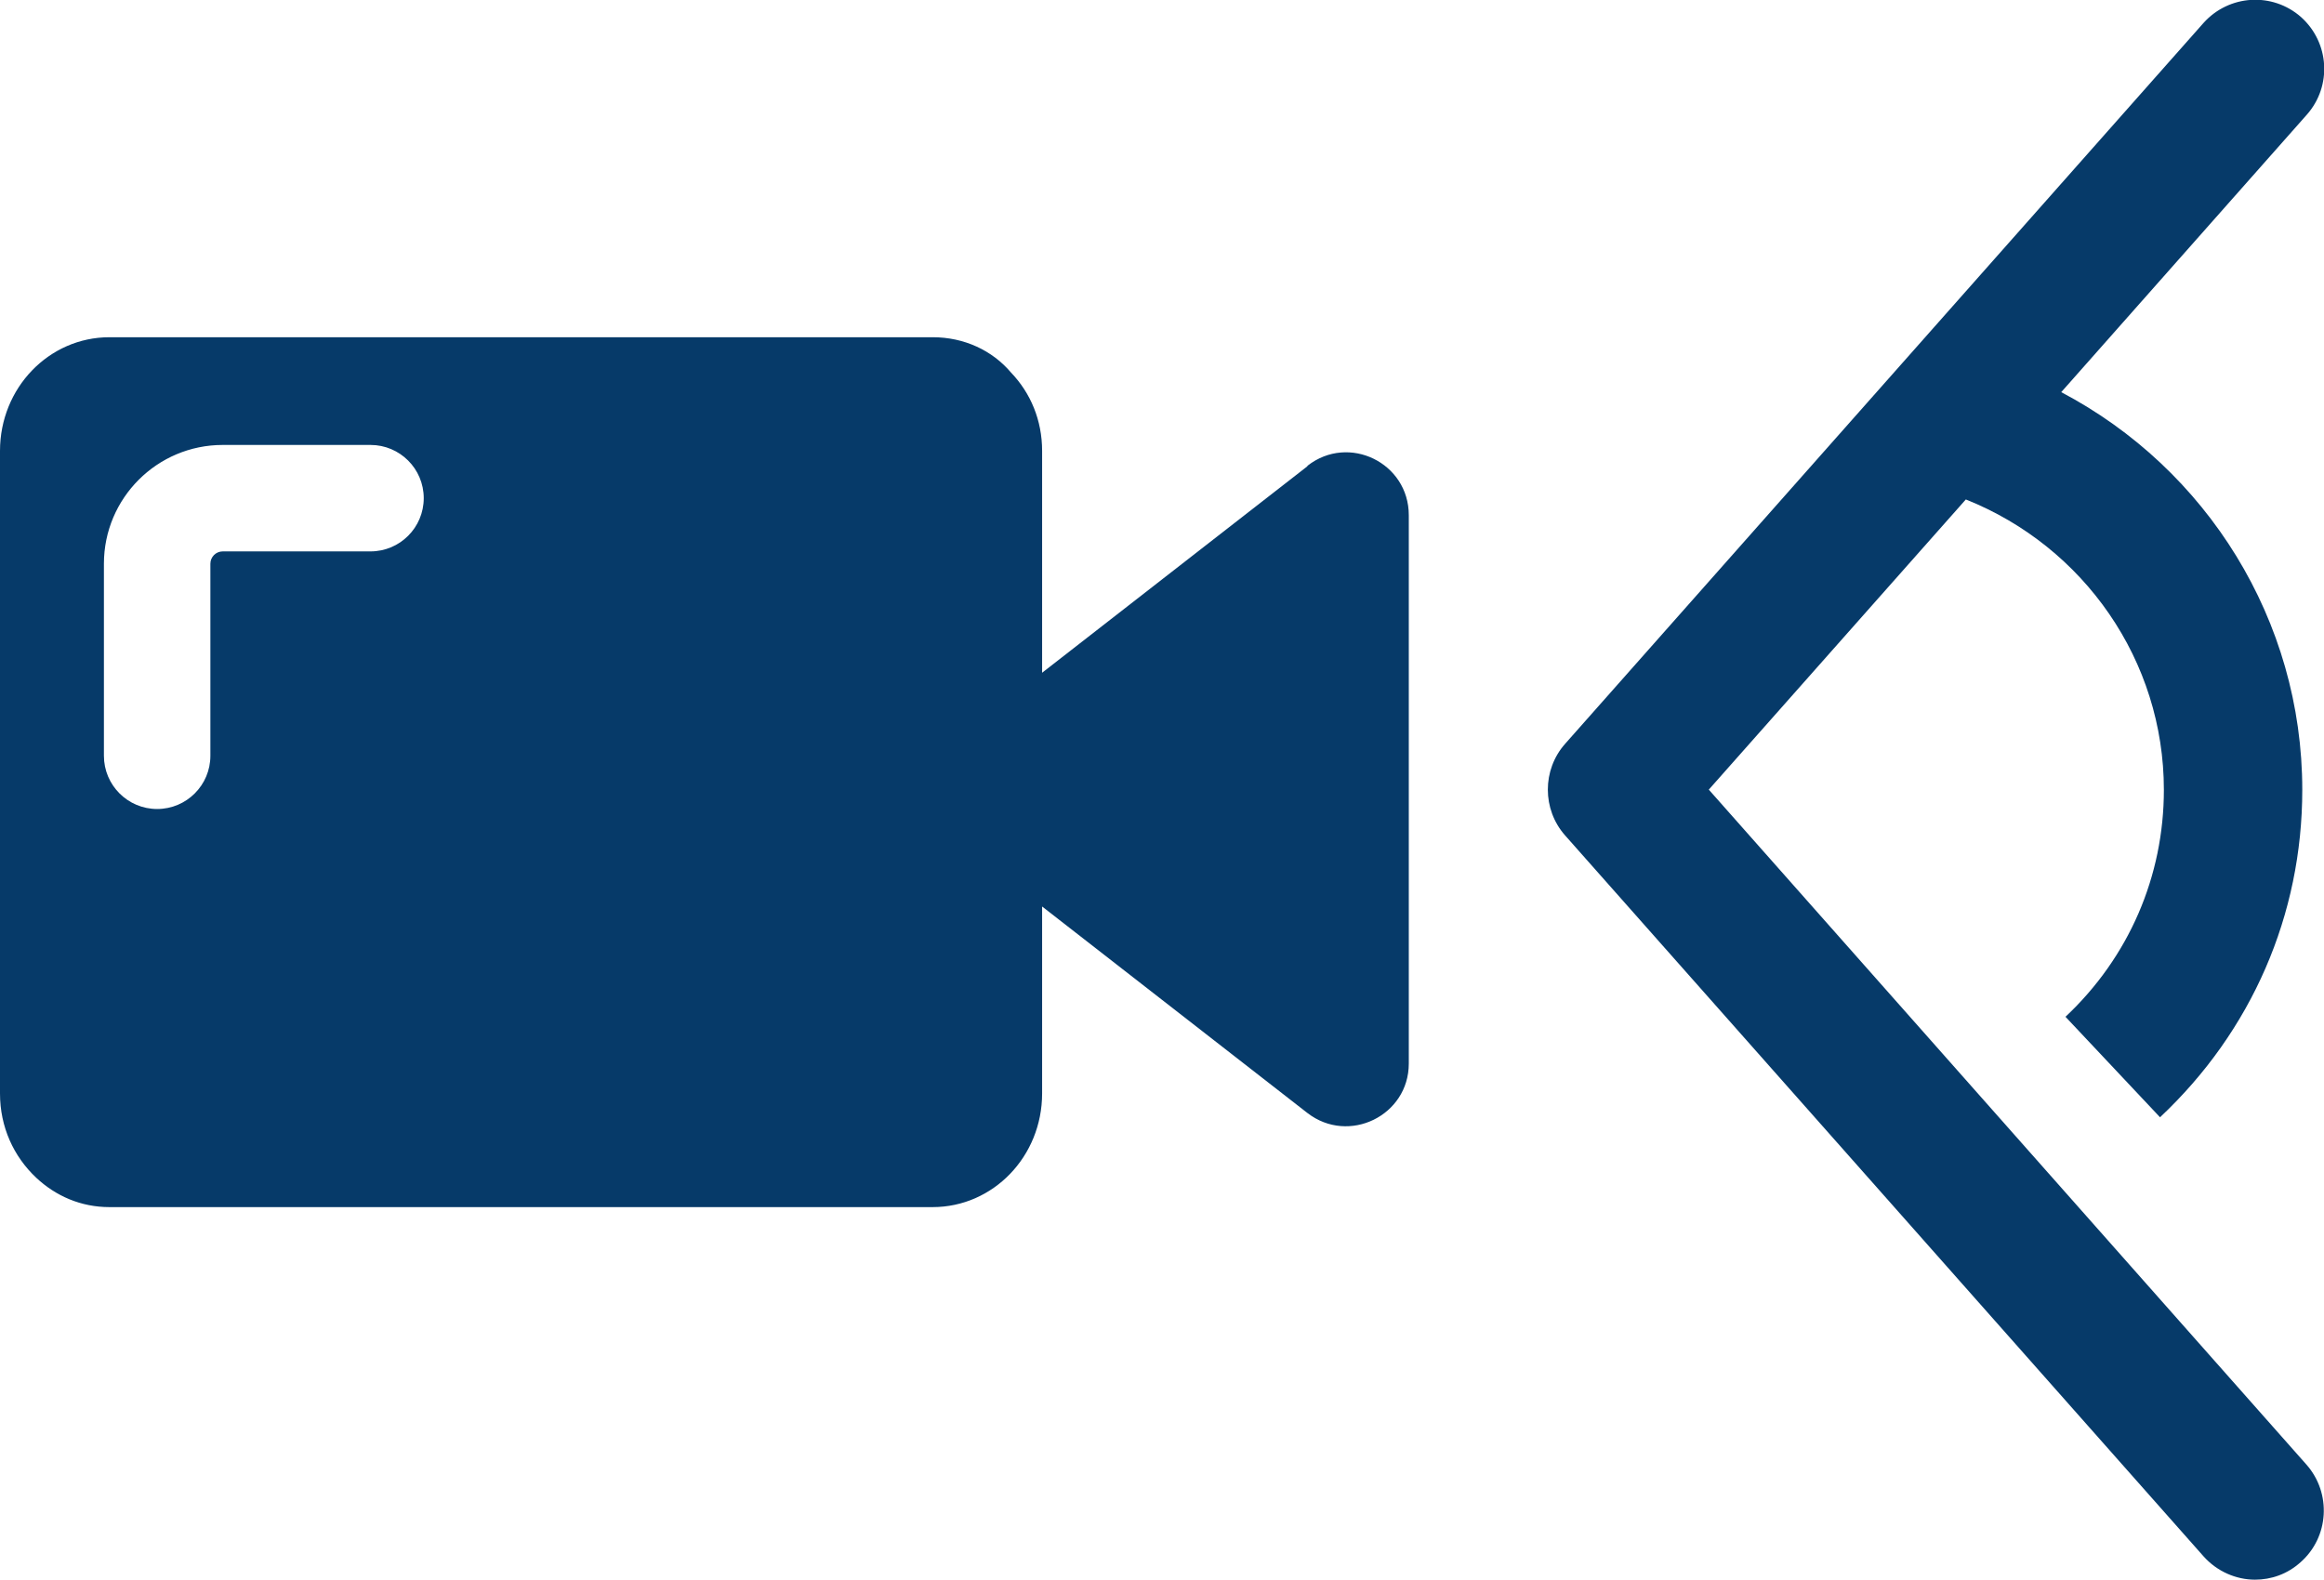
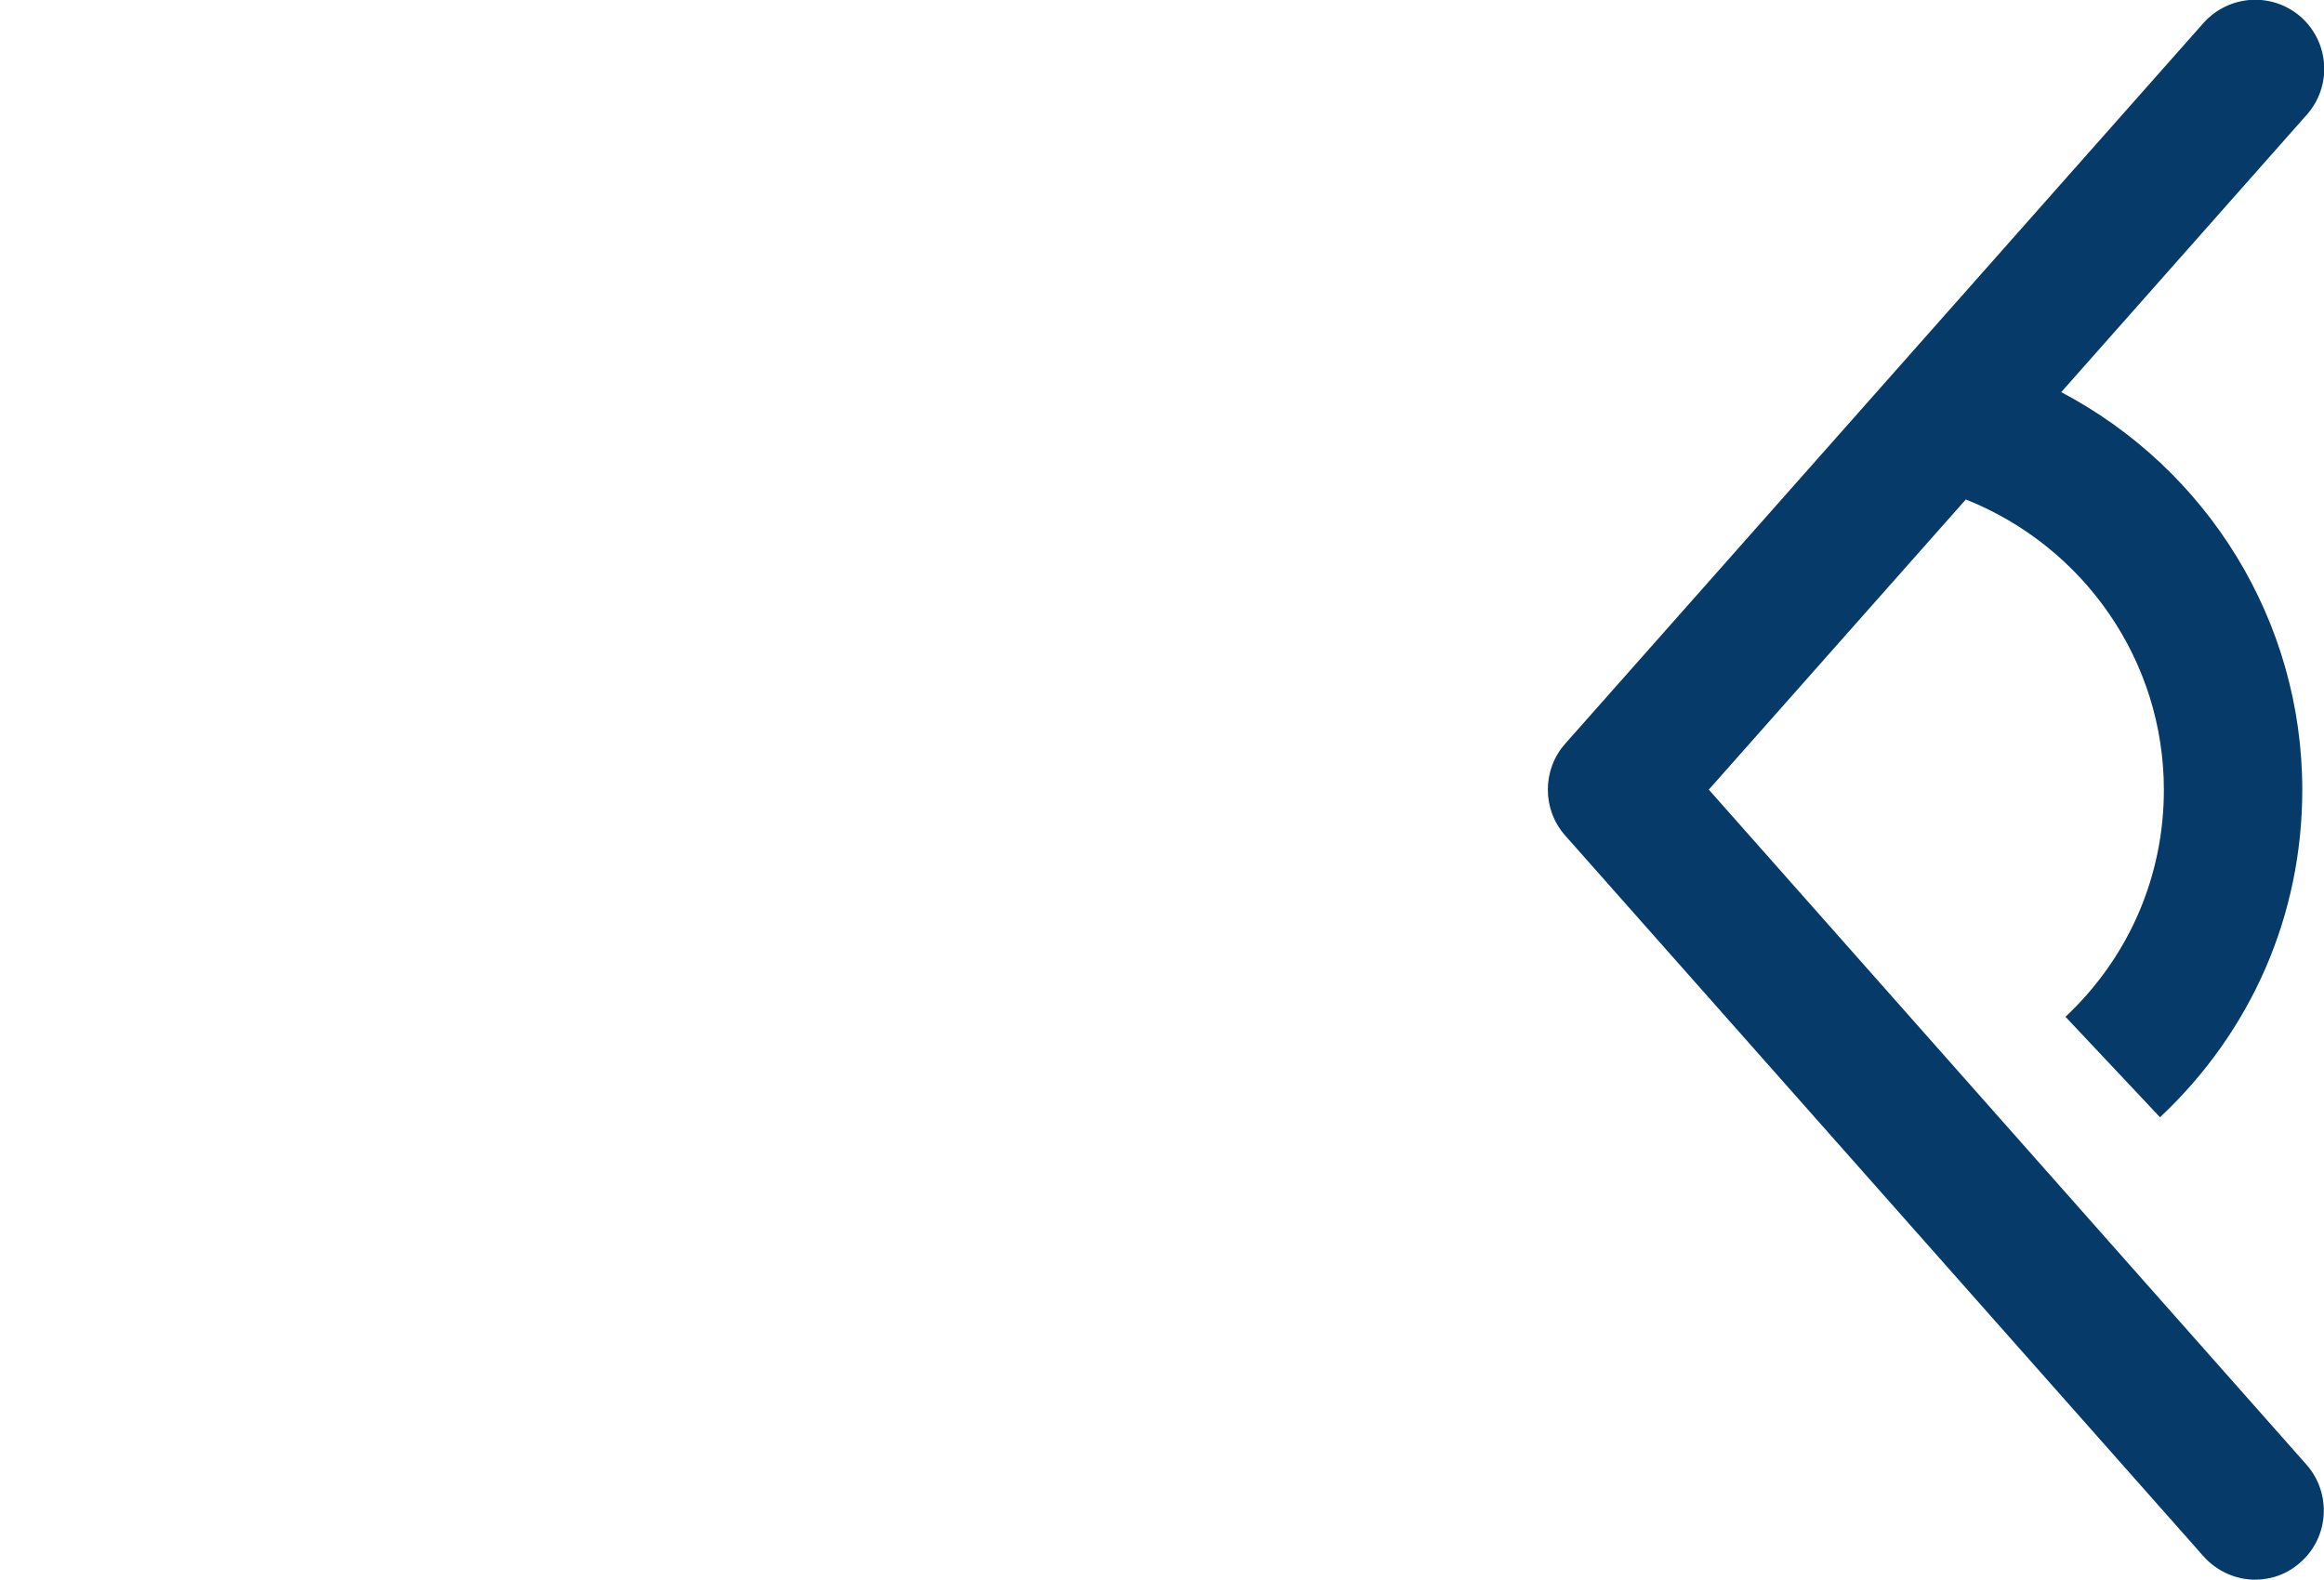
<svg xmlns="http://www.w3.org/2000/svg" id="Layer_2" viewBox="0 0 54.57 37.11">
  <defs>
    <style>.cls-1{fill:#063a69;}</style>
  </defs>
  <g id="Layer_1-2">
    <g>
-       <path class="cls-1" d="m30.7,10.95l-6.23,4.85v-5.21c0-.72-.27-1.36-.73-1.84-.44-.52-1.1-.83-1.84-.83H2.57c-1.42,0-2.57,1.19-2.57,2.67v15.09c0,.79.32,1.48.85,1.98.46.43,1.05.69,1.72.69h19.33c1.42,0,2.57-1.19,2.57-2.67v-4.39l6.23,4.85c.97.75,2.38.06,2.38-1.16v-12.88c0-1.23-1.41-1.92-2.38-1.16Zm-22,2h-3.47c-.16,0-.29.13-.29.29v4.51c0,.69-.56,1.25-1.25,1.25s-1.25-.56-1.25-1.25v-4.51c0-1.54,1.25-2.79,2.79-2.79h3.47c.69,0,1.25.56,1.25,1.25s-.56,1.25-1.25,1.25Z" />
      <path class="cls-1" d="m40.12,18.55l6.04-6.82c2.78,1.11,4.65,3.79,4.65,6.82,0,2.03-.82,3.93-2.31,5.33l2.22,2.36c2.15-2.02,3.34-4.75,3.34-7.69,0-3.98-2.24-7.54-5.66-9.34l5.77-6.52c.59-.67.53-1.69-.14-2.29-.67-.59-1.69-.53-2.29.14l-14.99,16.93c-.54.61-.54,1.54,0,2.15l14.99,16.93c.32.36.77.55,1.21.55.38,0,.76-.13,1.07-.41.67-.59.73-1.62.14-2.29l-14.04-15.86Z" />
    </g>
  </g>
</svg>